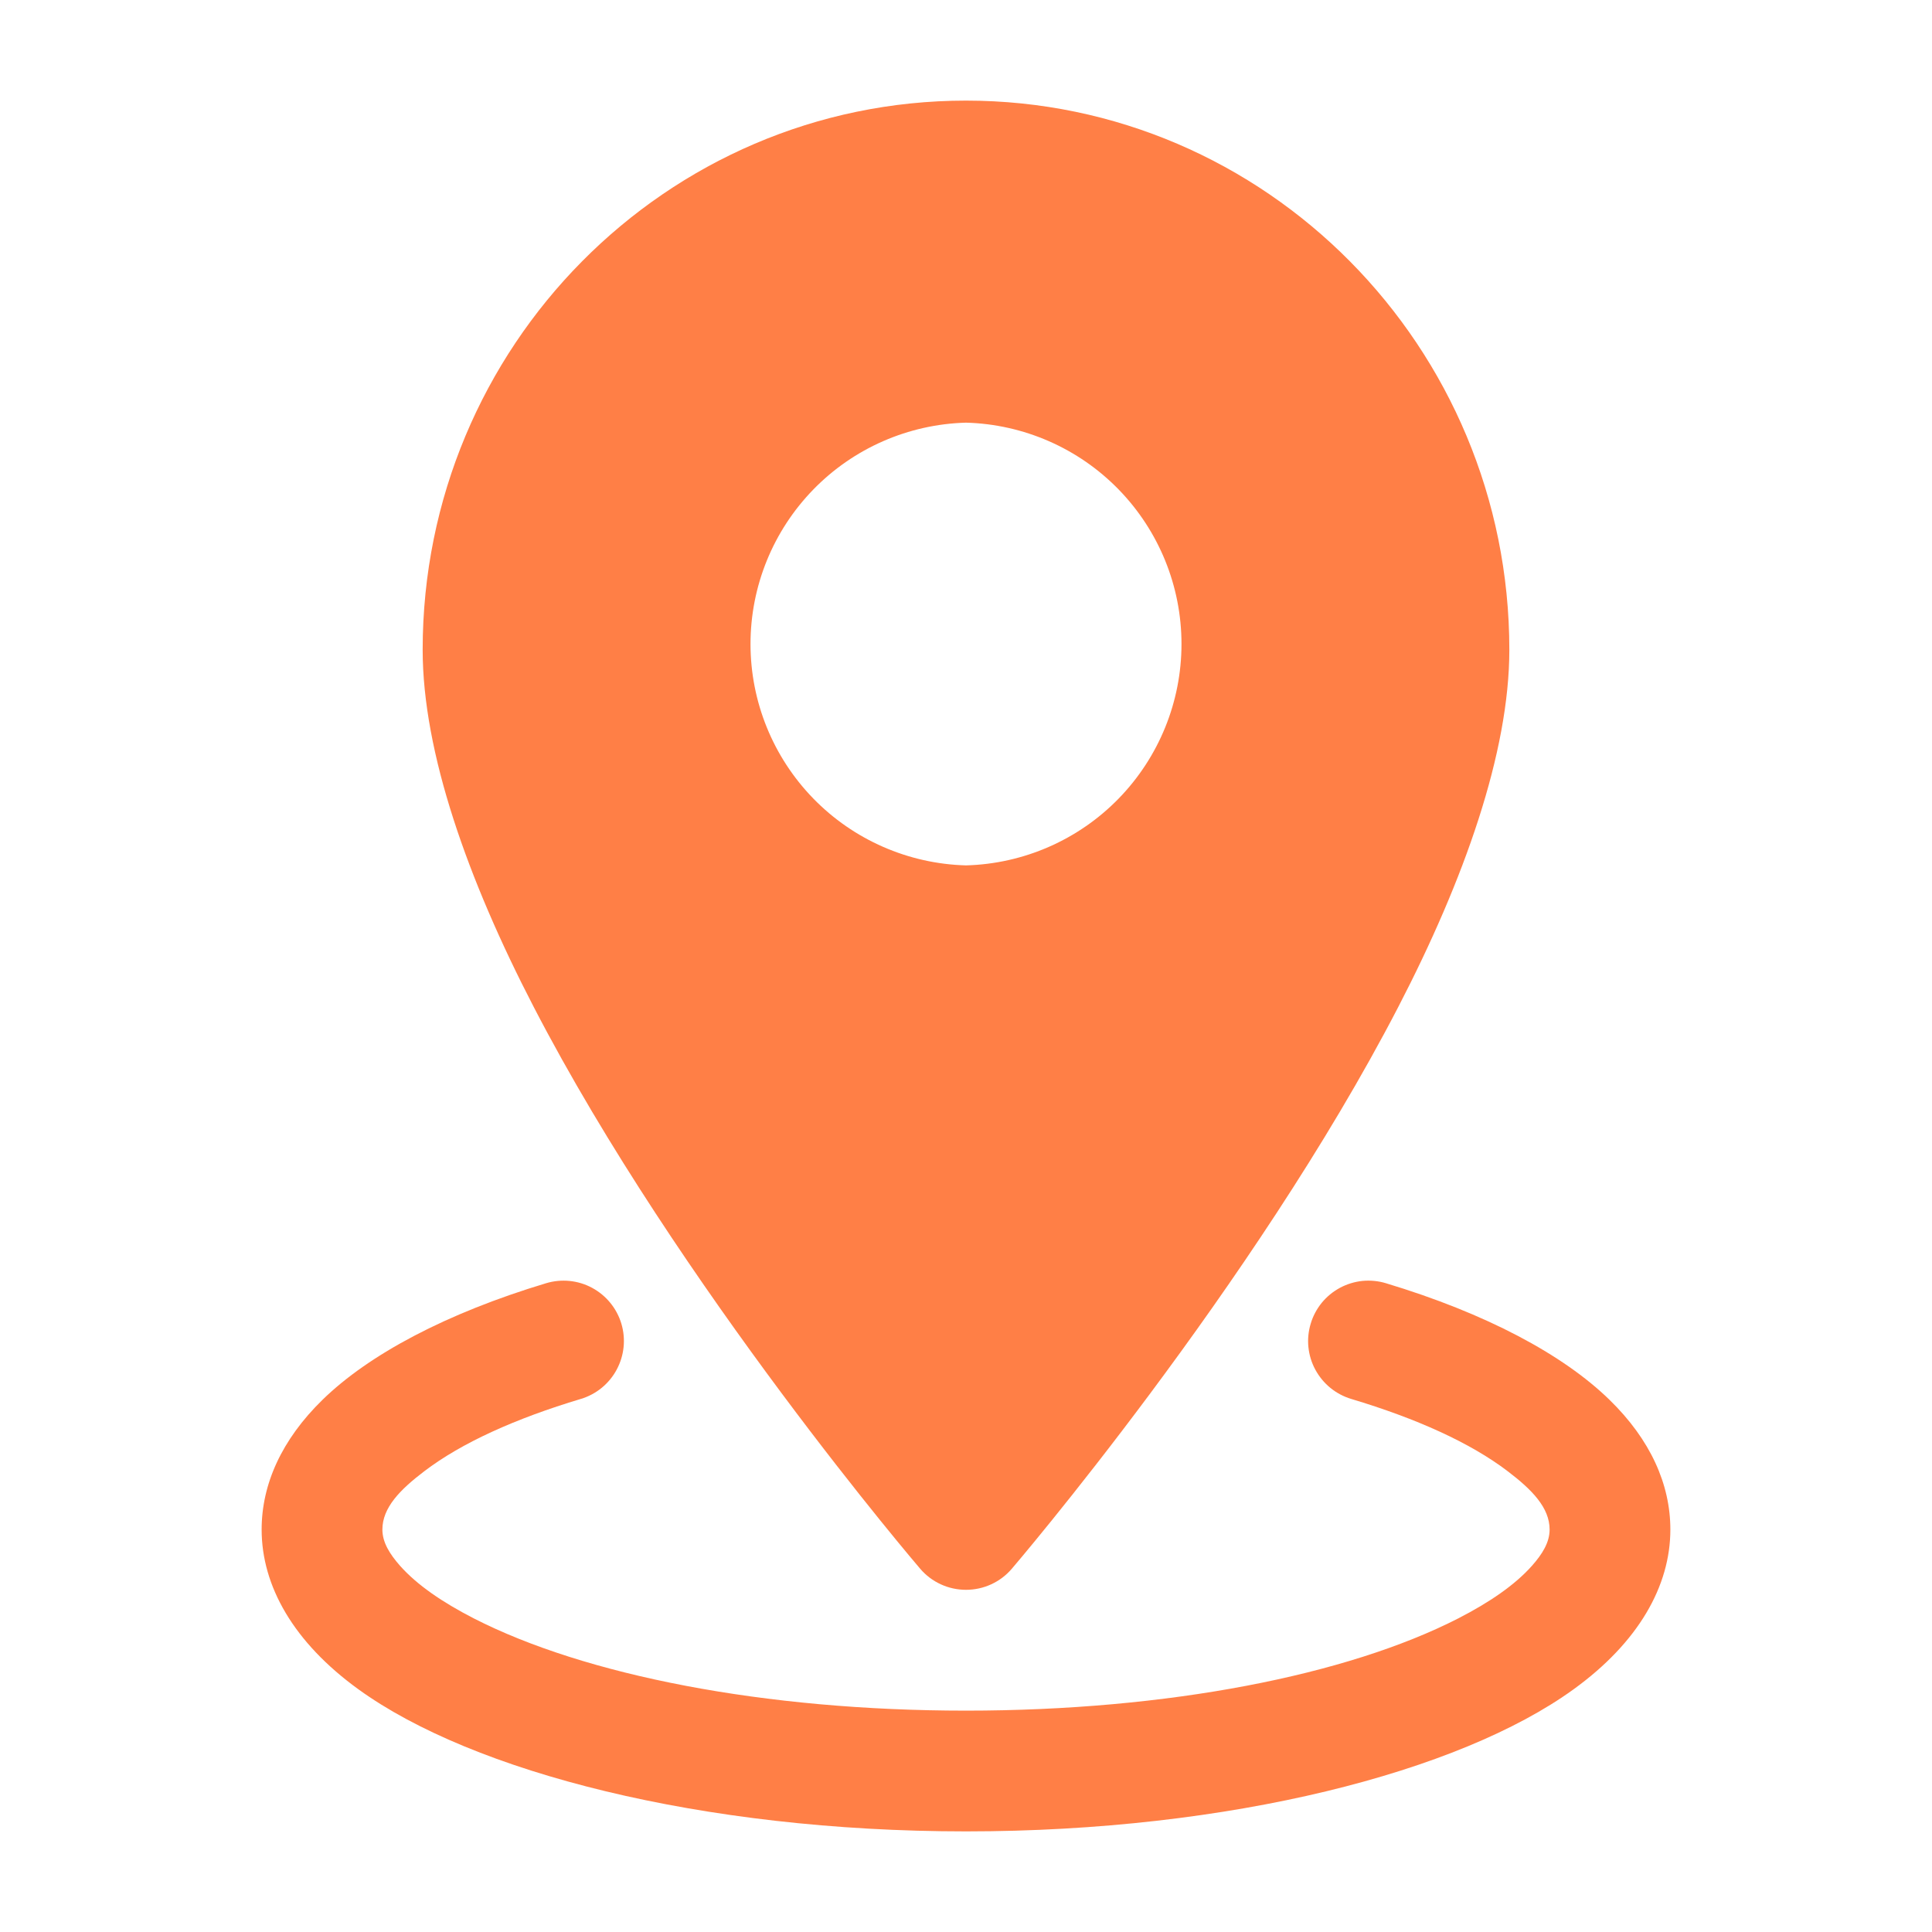
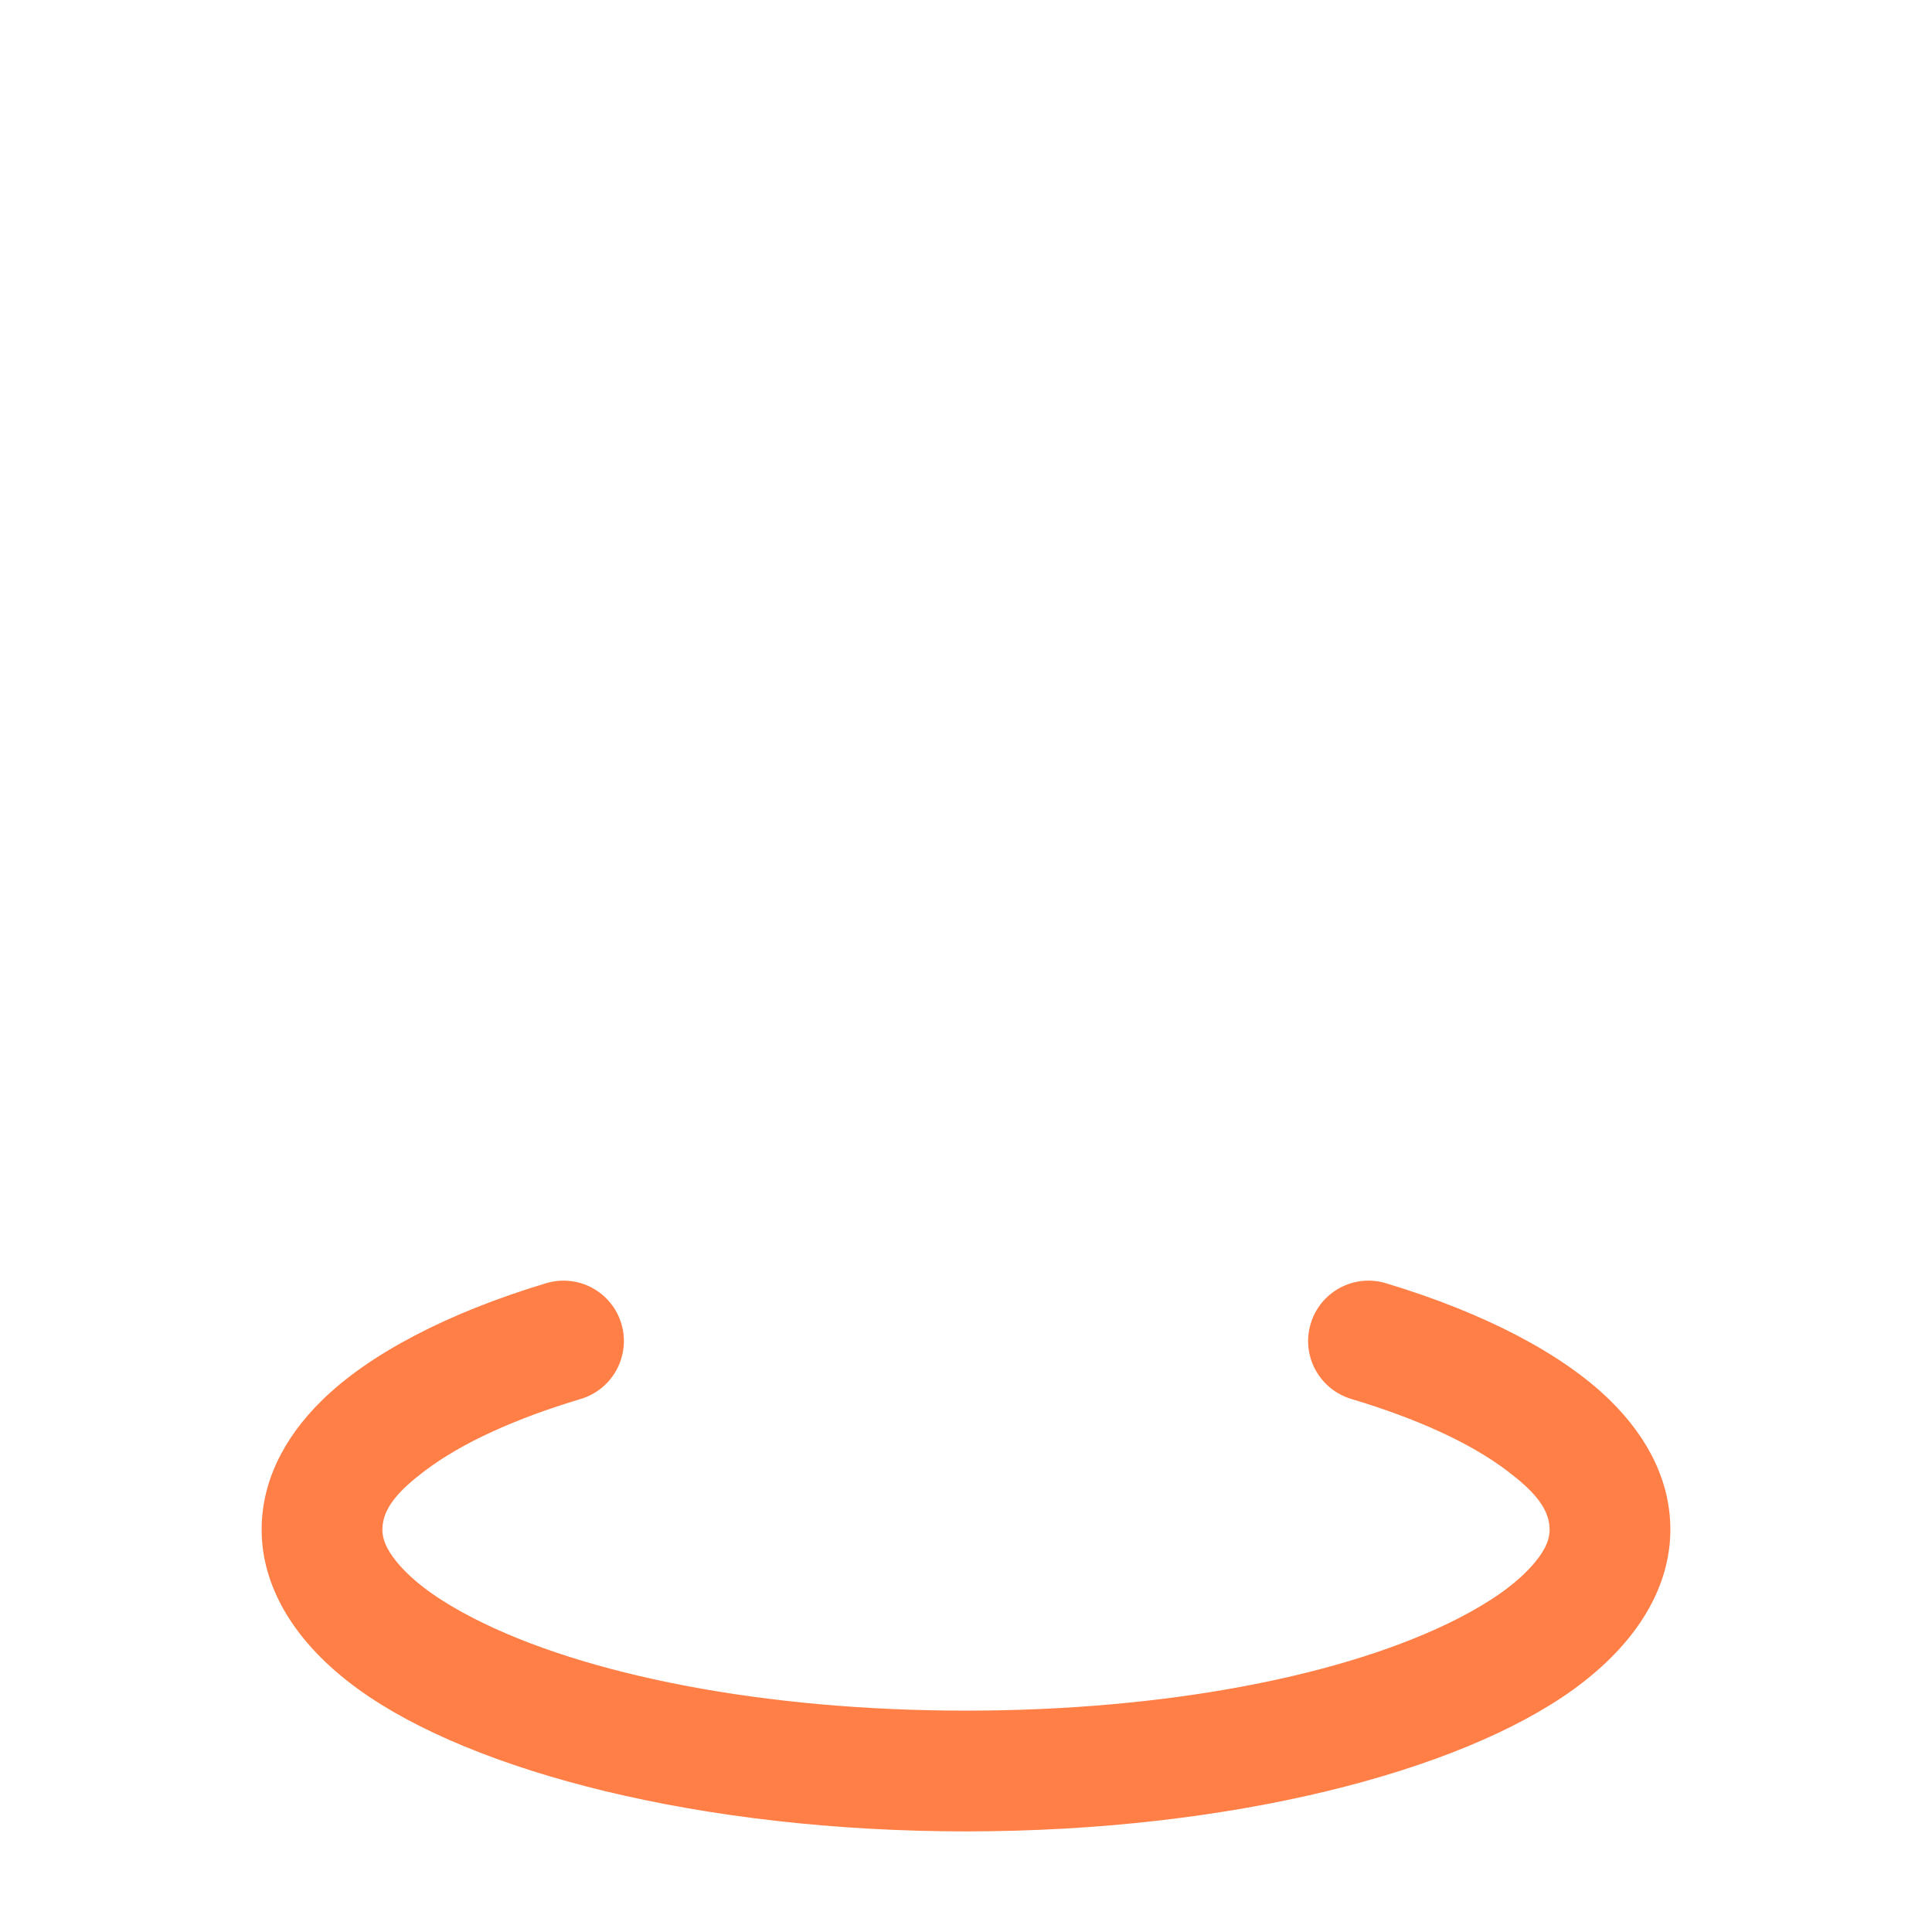
<svg xmlns="http://www.w3.org/2000/svg" width="26" height="26" viewBox="0 0 26 26" fill="none">
-   <path fill-rule="evenodd" clip-rule="evenodd" d="M13 1.354C8.967 1.354 5.688 4.663 5.688 8.744C5.688 10.126 6.296 11.841 7.183 13.552C9.134 17.319 12.384 21.112 12.384 21.112C12.46 21.201 12.554 21.272 12.661 21.321C12.767 21.37 12.883 21.395 13 21.395C13.117 21.395 13.233 21.37 13.339 21.321C13.446 21.272 13.54 21.201 13.616 21.112C13.616 21.112 16.866 17.319 18.817 13.552C19.704 11.841 20.312 10.126 20.312 8.744C20.312 4.663 17.033 1.354 13 1.354ZM13 5.688C12.224 5.709 11.486 6.032 10.945 6.588C10.403 7.145 10.1 7.89 10.1 8.667C10.1 9.443 10.403 10.189 10.945 10.746C11.486 11.302 12.224 11.625 13 11.646C13.776 11.625 14.514 11.302 15.055 10.746C15.597 10.189 15.9 9.443 15.9 8.667C15.9 7.89 15.597 7.145 15.055 6.588C14.514 6.032 13.776 5.709 13 5.688Z" fill="#FF7F46" />
  <path fill-rule="evenodd" clip-rule="evenodd" d="M18.183 18.826C19.064 19.09 19.789 19.417 20.291 19.8C20.616 20.047 20.854 20.289 20.854 20.584C20.854 20.757 20.756 20.914 20.617 21.071C20.387 21.33 20.046 21.563 19.624 21.78C18.131 22.544 15.717 23.021 13 23.021C10.283 23.021 7.87 22.544 6.377 21.78C5.954 21.563 5.613 21.33 5.383 21.071C5.245 20.914 5.146 20.757 5.146 20.584C5.146 20.289 5.384 20.047 5.709 19.8C6.211 19.417 6.937 19.09 7.817 18.826C8.024 18.764 8.197 18.622 8.299 18.432C8.401 18.242 8.424 18.02 8.362 17.813C8.3 17.607 8.158 17.433 7.968 17.331C7.779 17.229 7.556 17.207 7.349 17.269C6.008 17.673 4.966 18.227 4.34 18.838C3.79 19.375 3.521 19.975 3.521 20.584C3.521 21.344 3.951 22.103 4.825 22.735C6.359 23.845 9.44 24.646 13 24.646C16.56 24.646 19.641 23.845 21.175 22.735C22.049 22.103 22.479 21.344 22.479 20.584C22.479 19.975 22.211 19.375 21.66 18.838C21.034 18.227 19.992 17.673 18.651 17.269C18.549 17.238 18.441 17.228 18.335 17.238C18.229 17.249 18.126 17.281 18.032 17.331C17.938 17.382 17.855 17.45 17.787 17.533C17.72 17.616 17.669 17.711 17.639 17.813C17.608 17.915 17.597 18.023 17.608 18.129C17.619 18.235 17.65 18.338 17.701 18.432C17.752 18.526 17.82 18.609 17.903 18.677C17.985 18.744 18.081 18.795 18.183 18.826Z" fill="#FF7F46" />
</svg>